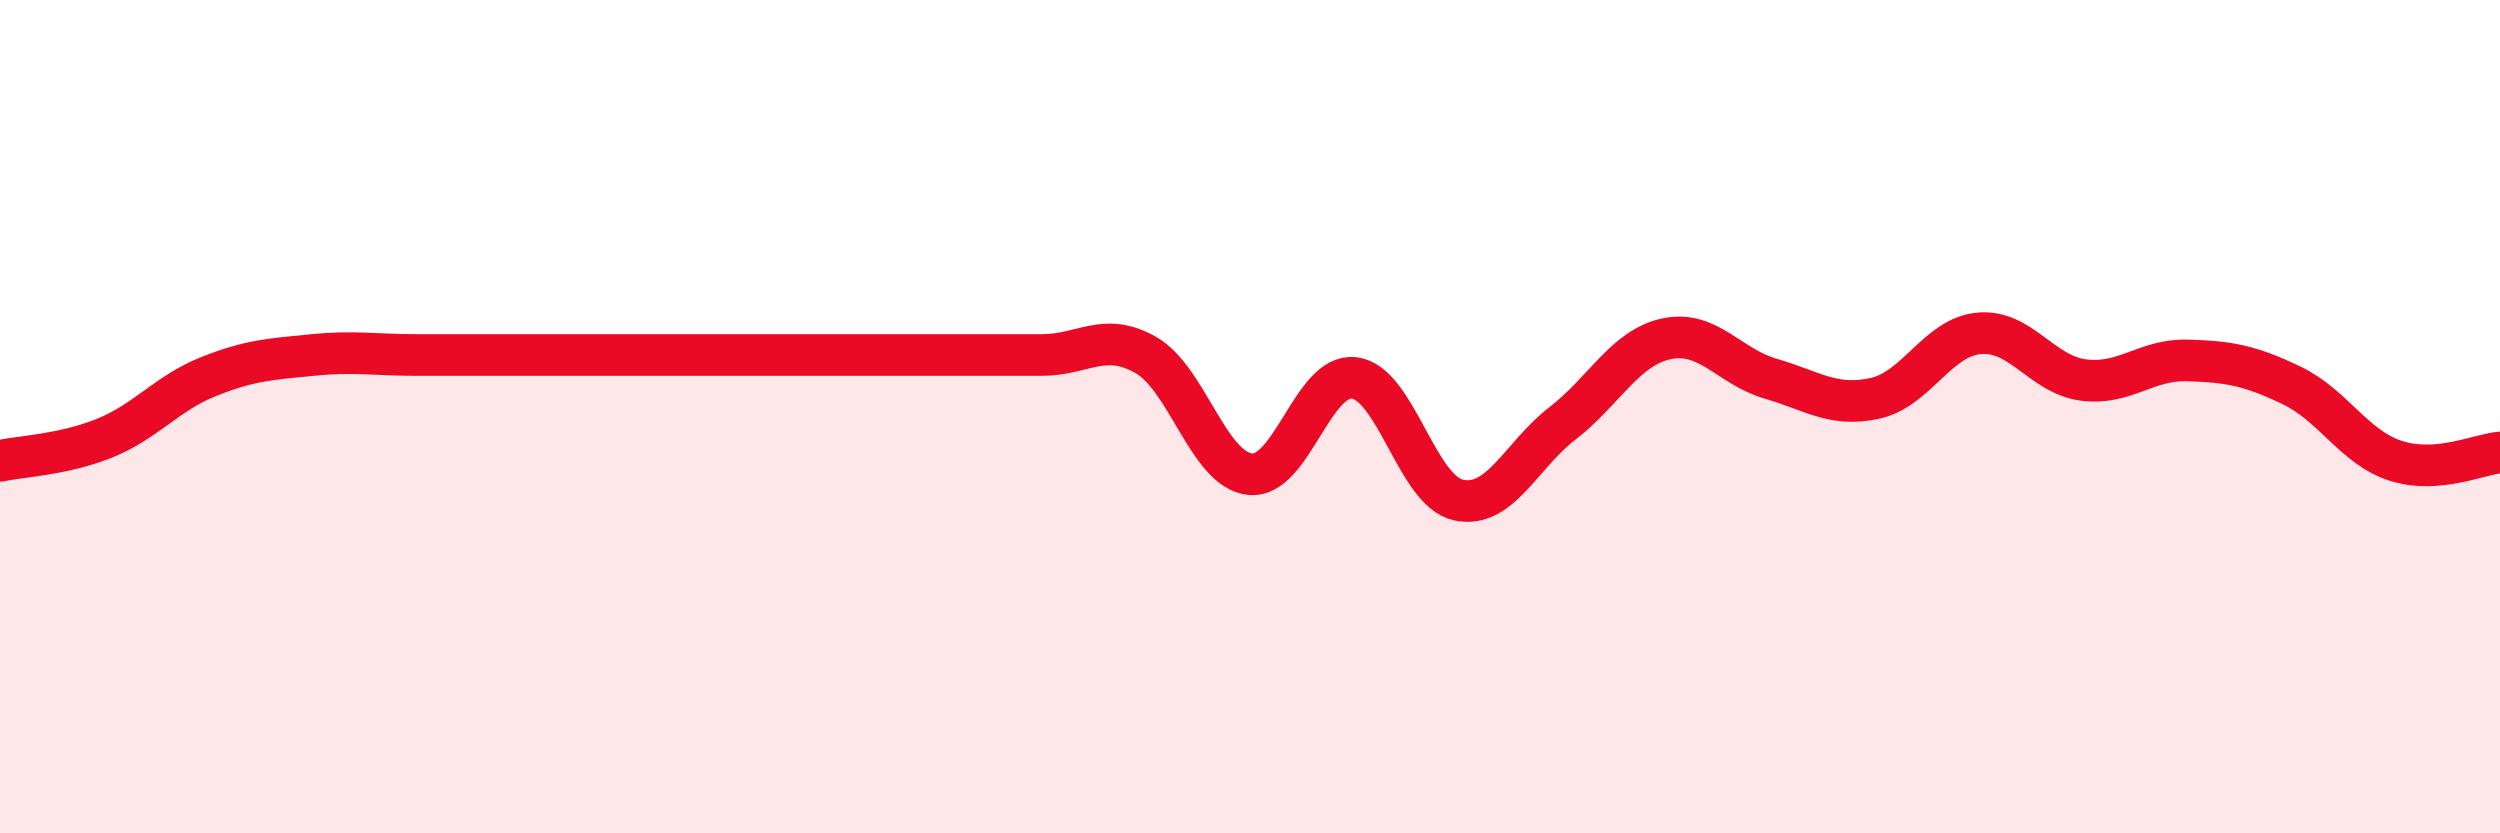
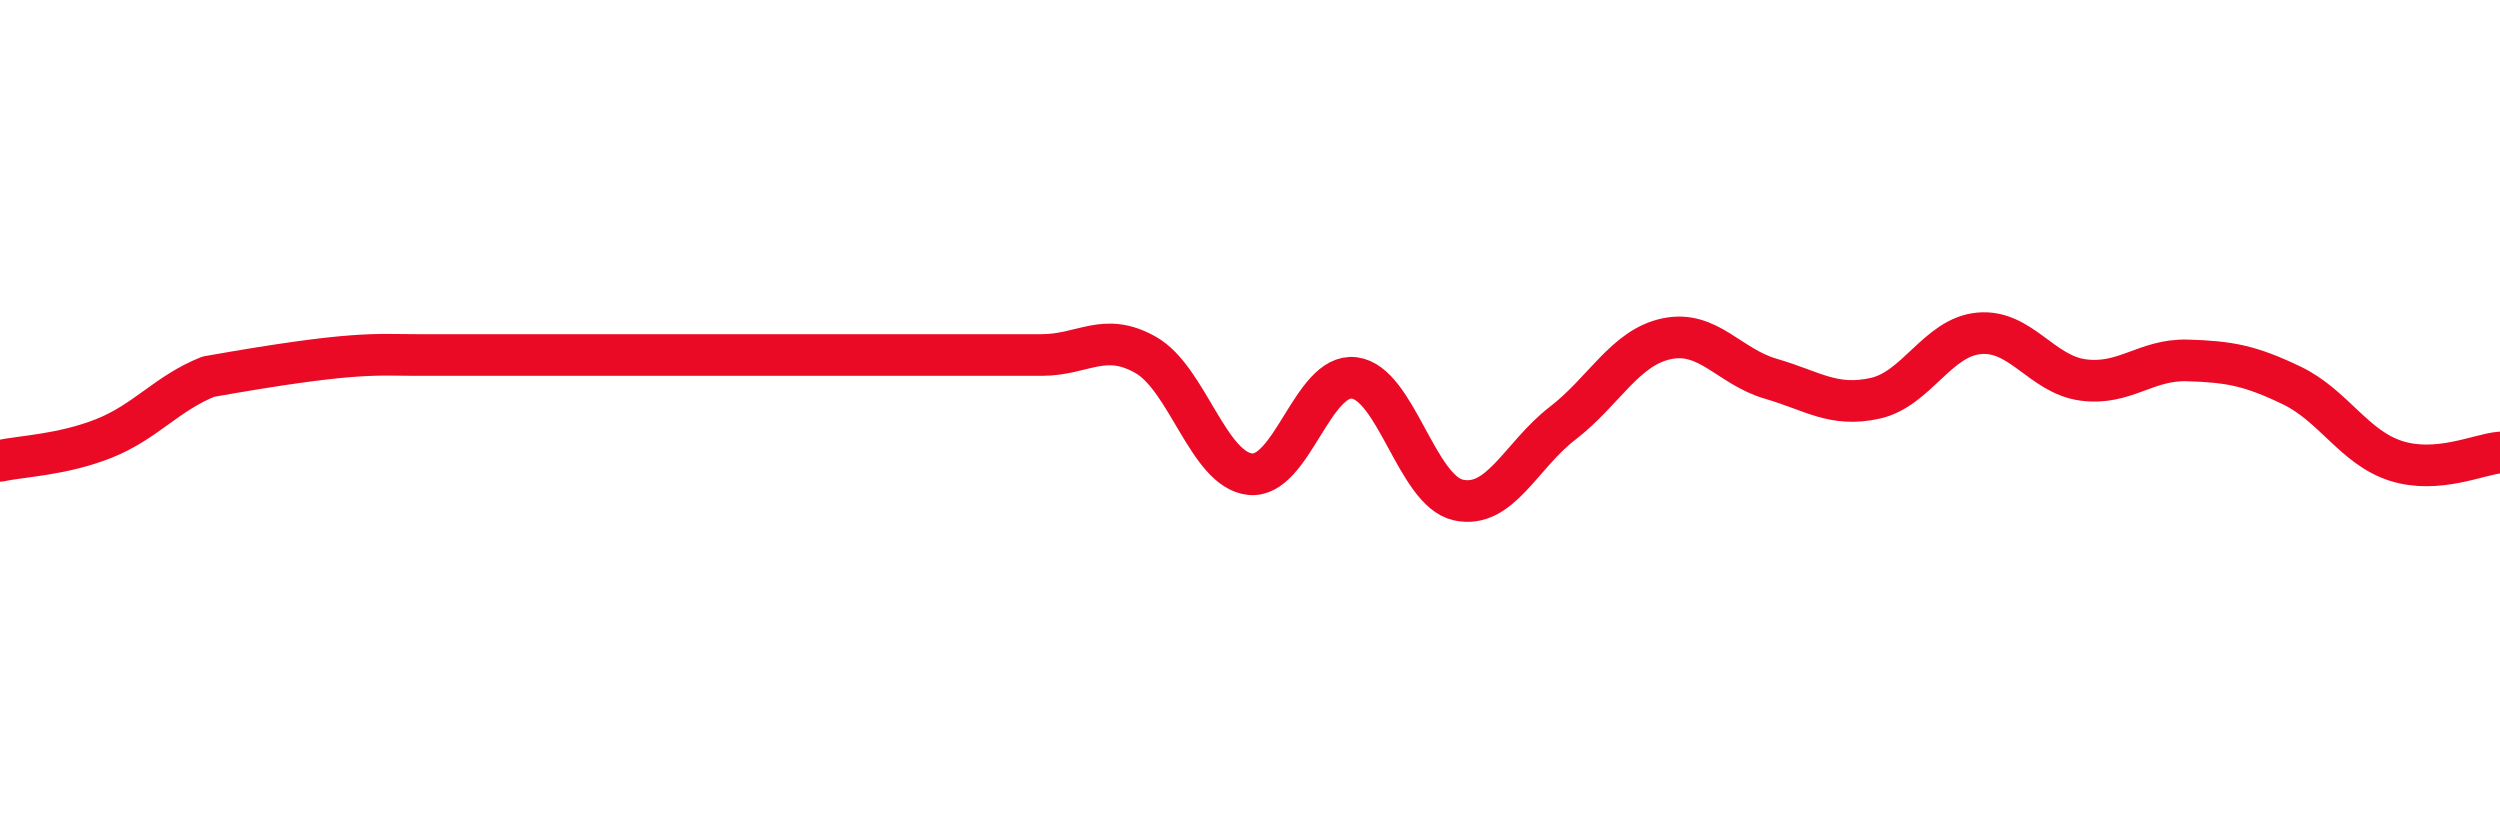
<svg xmlns="http://www.w3.org/2000/svg" width="60" height="20" viewBox="0 0 60 20">
-   <path d="M 0,11.06 C 0.5,10.95 1.5,10.92 2.5,10.52 C 3.5,10.12 4,9.44 5,9.04 C 6,8.64 6.5,8.62 7.5,8.52 C 8.5,8.42 9,8.52 10,8.52 C 11,8.52 11.5,8.52 12.5,8.52 C 13.5,8.52 14,8.52 15,8.52 C 16,8.52 16.5,8.52 17.5,8.52 C 18.5,8.52 19,8.52 20,8.52 C 21,8.52 21.5,8.52 22.5,8.52 C 23.5,8.52 24,8.52 25,8.52 C 26,8.52 26.5,7.95 27.5,8.52 C 28.5,9.09 29,11.27 30,11.38 C 31,11.49 31.5,8.95 32.5,9.07 C 33.5,9.19 34,11.78 35,12 C 36,12.22 36.5,10.93 37.5,10.16 C 38.5,9.39 39,8.34 40,8.13 C 41,7.92 41.5,8.8 42.5,9.09 C 43.5,9.38 44,9.78 45,9.56 C 46,9.34 46.5,8.09 47.5,8 C 48.5,7.91 49,8.99 50,9.12 C 51,9.25 51.5,8.62 52.5,8.65 C 53.5,8.68 54,8.77 55,9.25 C 56,9.73 56.5,10.74 57.5,11.06 C 58.5,11.38 59.5,10.9 60,10.86L60 20L0 20Z" fill="#EB0A25" opacity="0.1" stroke-linecap="round" stroke-linejoin="round" />
-   <path d="M 0,11.06 C 0.5,10.95 1.5,10.92 2.5,10.52 C 3.5,10.12 4,9.44 5,9.04 C 6,8.64 6.5,8.62 7.5,8.52 C 8.5,8.42 9,8.52 10,8.52 C 11,8.52 11.5,8.52 12.5,8.52 C 13.5,8.52 14,8.52 15,8.52 C 16,8.52 16.5,8.52 17.5,8.52 C 18.5,8.52 19,8.52 20,8.52 C 21,8.52 21.5,8.52 22.5,8.52 C 23.5,8.52 24,8.52 25,8.52 C 26,8.52 26.5,7.95 27.5,8.52 C 28.5,9.09 29,11.27 30,11.38 C 31,11.49 31.5,8.95 32.5,9.07 C 33.5,9.19 34,11.78 35,12 C 36,12.22 36.5,10.93 37.5,10.16 C 38.5,9.39 39,8.34 40,8.13 C 41,7.92 41.5,8.8 42.5,9.09 C 43.5,9.38 44,9.78 45,9.56 C 46,9.34 46.5,8.09 47.5,8 C 48.5,7.91 49,8.99 50,9.12 C 51,9.25 51.5,8.62 52.5,8.65 C 53.5,8.68 54,8.77 55,9.25 C 56,9.73 56.5,10.74 57.5,11.06 C 58.5,11.38 59.5,10.9 60,10.86" stroke="#EB0A25" stroke-width="1" fill="none" stroke-linecap="round" stroke-linejoin="round" />
+   <path d="M 0,11.06 C 0.5,10.95 1.5,10.92 2.5,10.52 C 3.5,10.12 4,9.44 5,9.04 C 8.5,8.42 9,8.52 10,8.52 C 11,8.52 11.5,8.52 12.5,8.52 C 13.5,8.52 14,8.52 15,8.52 C 16,8.52 16.5,8.52 17.5,8.52 C 18.5,8.52 19,8.52 20,8.52 C 21,8.52 21.5,8.52 22.5,8.52 C 23.5,8.52 24,8.52 25,8.52 C 26,8.52 26.5,7.95 27.5,8.52 C 28.5,9.09 29,11.27 30,11.38 C 31,11.49 31.5,8.95 32.5,9.07 C 33.5,9.19 34,11.78 35,12 C 36,12.22 36.5,10.93 37.5,10.16 C 38.5,9.39 39,8.34 40,8.13 C 41,7.92 41.5,8.8 42.5,9.09 C 43.5,9.38 44,9.78 45,9.56 C 46,9.34 46.5,8.09 47.5,8 C 48.5,7.91 49,8.99 50,9.12 C 51,9.25 51.5,8.62 52.5,8.65 C 53.5,8.68 54,8.77 55,9.25 C 56,9.73 56.5,10.74 57.5,11.06 C 58.5,11.38 59.5,10.9 60,10.86" stroke="#EB0A25" stroke-width="1" fill="none" stroke-linecap="round" stroke-linejoin="round" />
</svg>